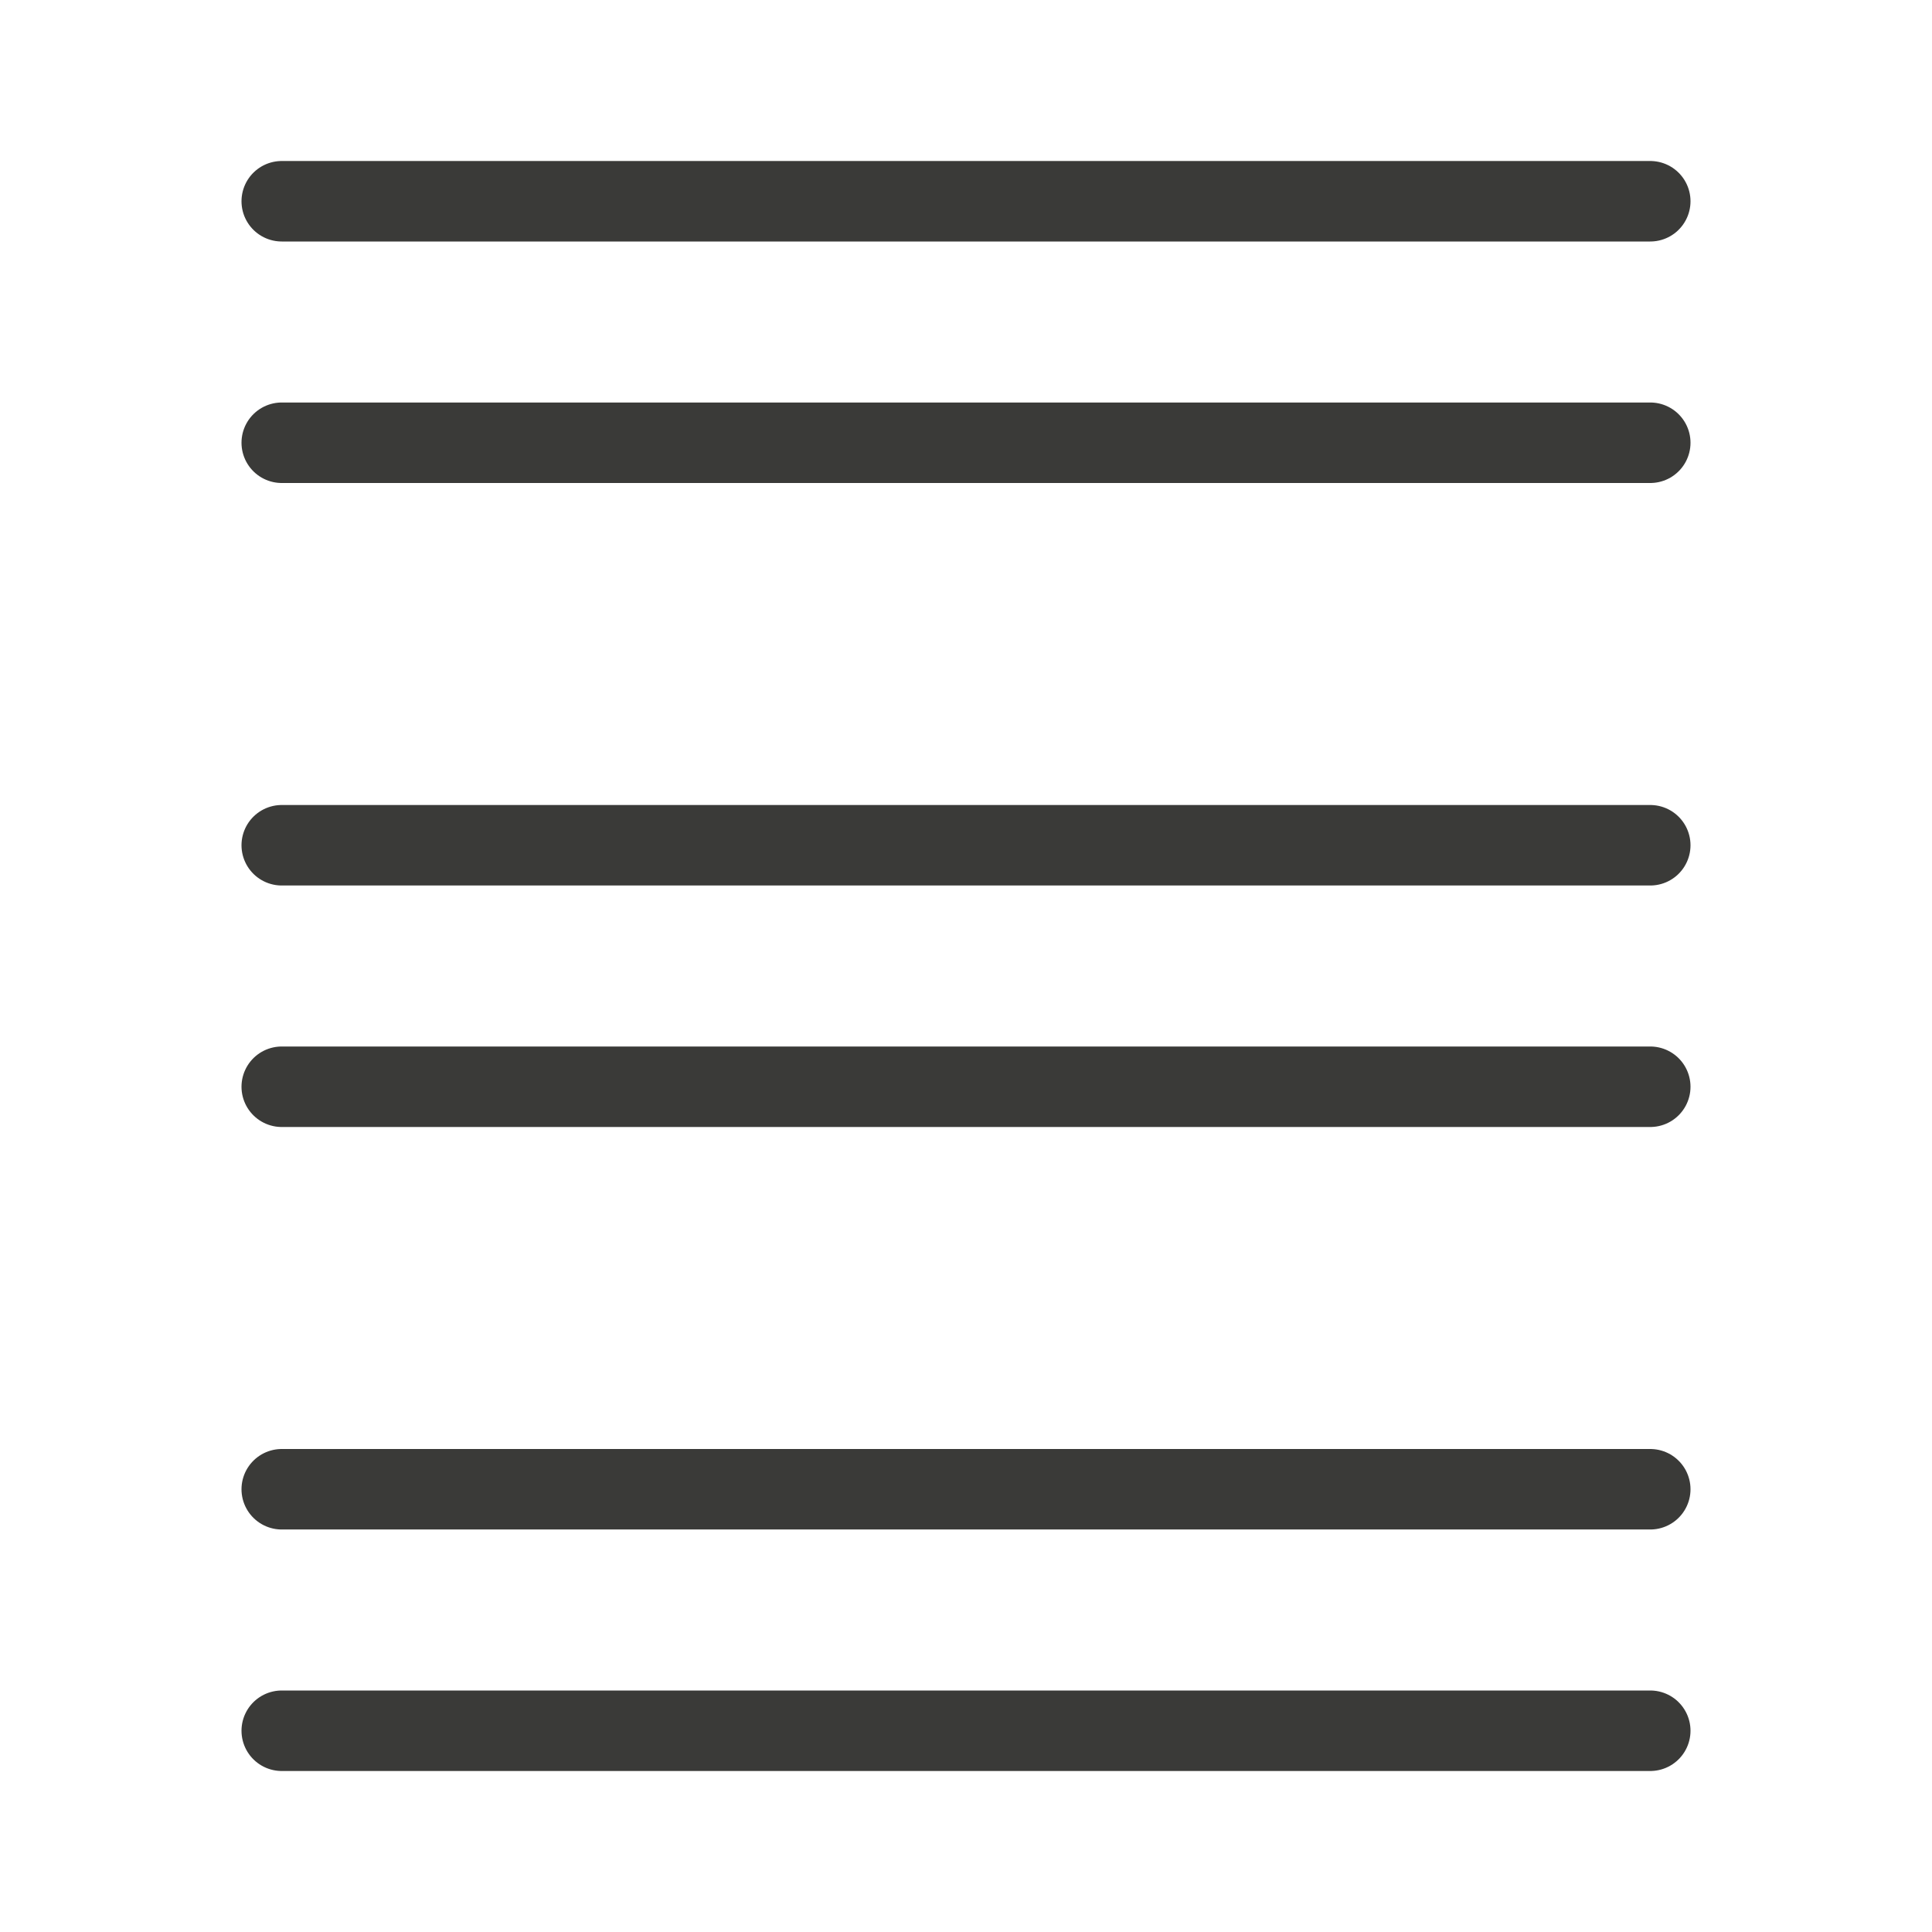
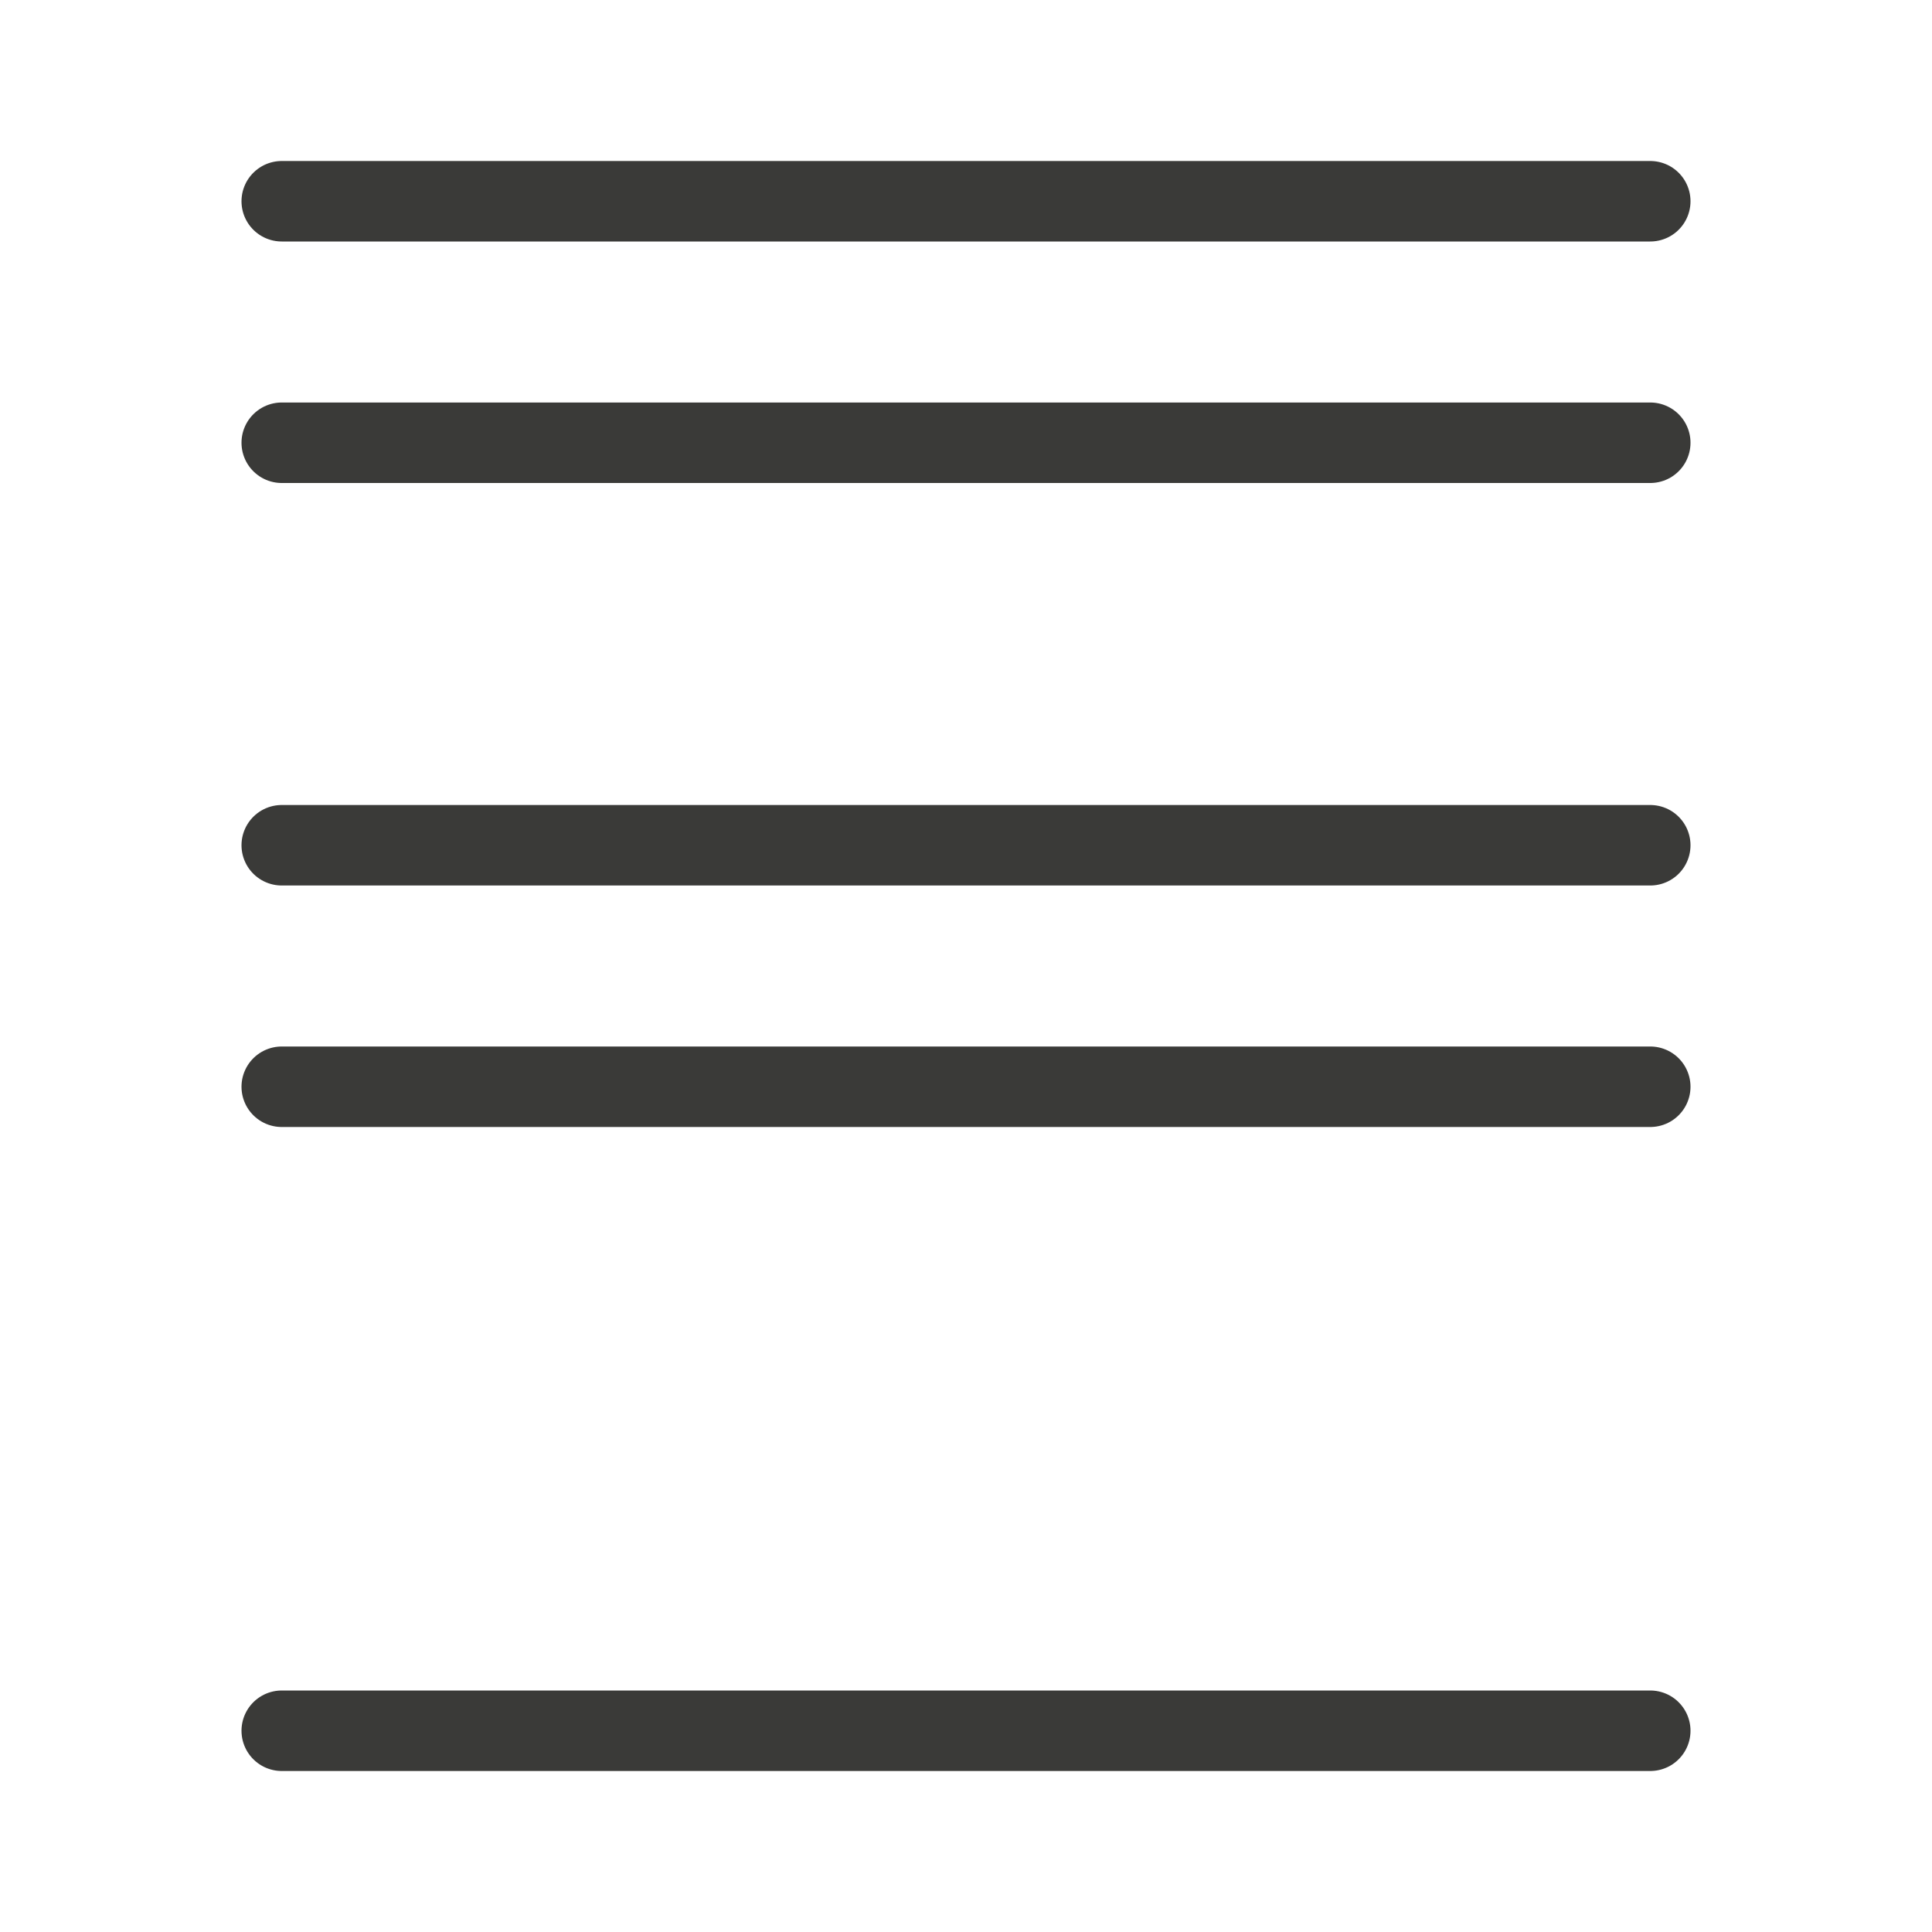
<svg xmlns="http://www.w3.org/2000/svg" viewBox="0 0 24 24">
-   <path class="icn icn--line-color" d="M 3.5 2.5 L 20.5 2.5 L 3.5 2.5 z M 3.5 5.5 L 20.5 5.5 L 3.5 5.5 z M 3.5 10.5 L 20.5 10.5 L 3.5 10.5 z M 3.5 13.5 L 20.5 13.5 L 3.5 13.5 z M 3.5 18.5 L 20.5 18.5 L 3.5 18.5 z M 3.5 21.5 L 20.5 21.5 L 3.5 21.5 z " stroke="#3a3a38" stroke-linejoin="round" />
+   <path class="icn icn--line-color" d="M 3.5 2.5 L 20.5 2.5 L 3.5 2.5 z M 3.5 5.5 L 20.5 5.5 L 3.5 5.5 z M 3.5 10.5 L 20.5 10.5 L 3.5 10.5 z M 3.5 13.5 L 20.5 13.5 L 3.5 13.5 z M 3.5 18.5 L 3.5 18.5 z M 3.5 21.5 L 20.5 21.5 L 3.5 21.5 z " stroke="#3a3a38" stroke-linejoin="round" />
</svg>